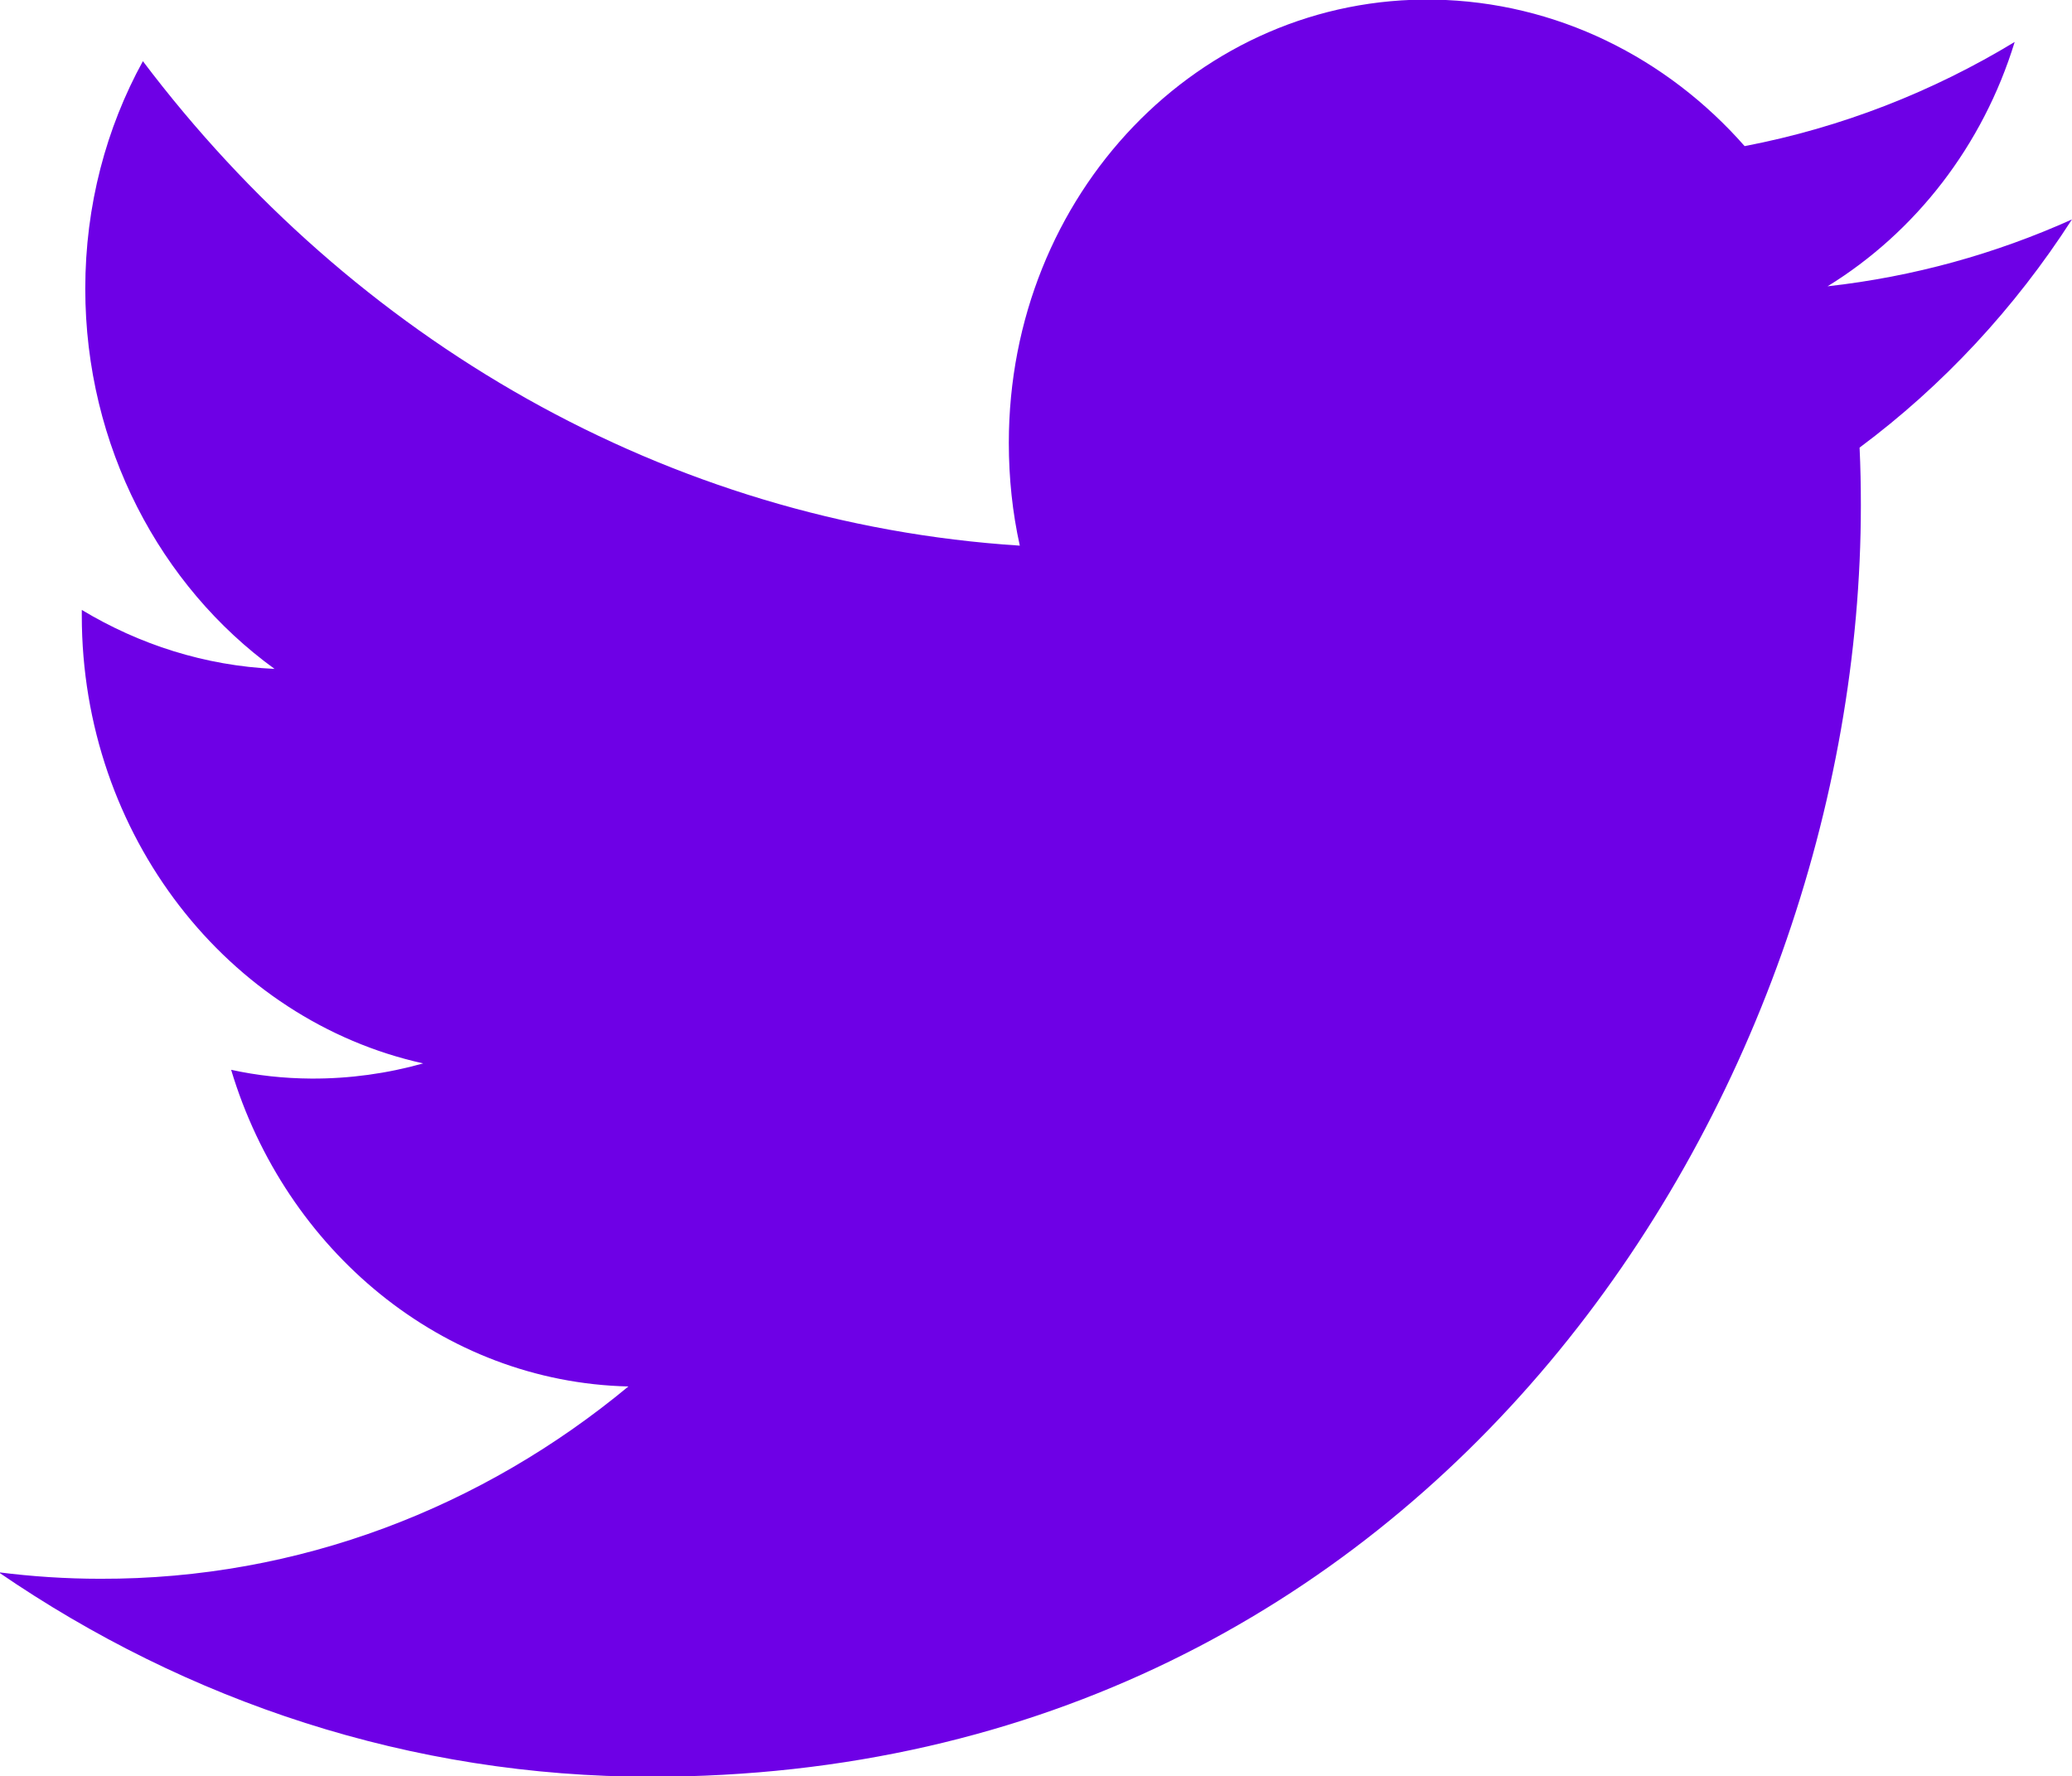
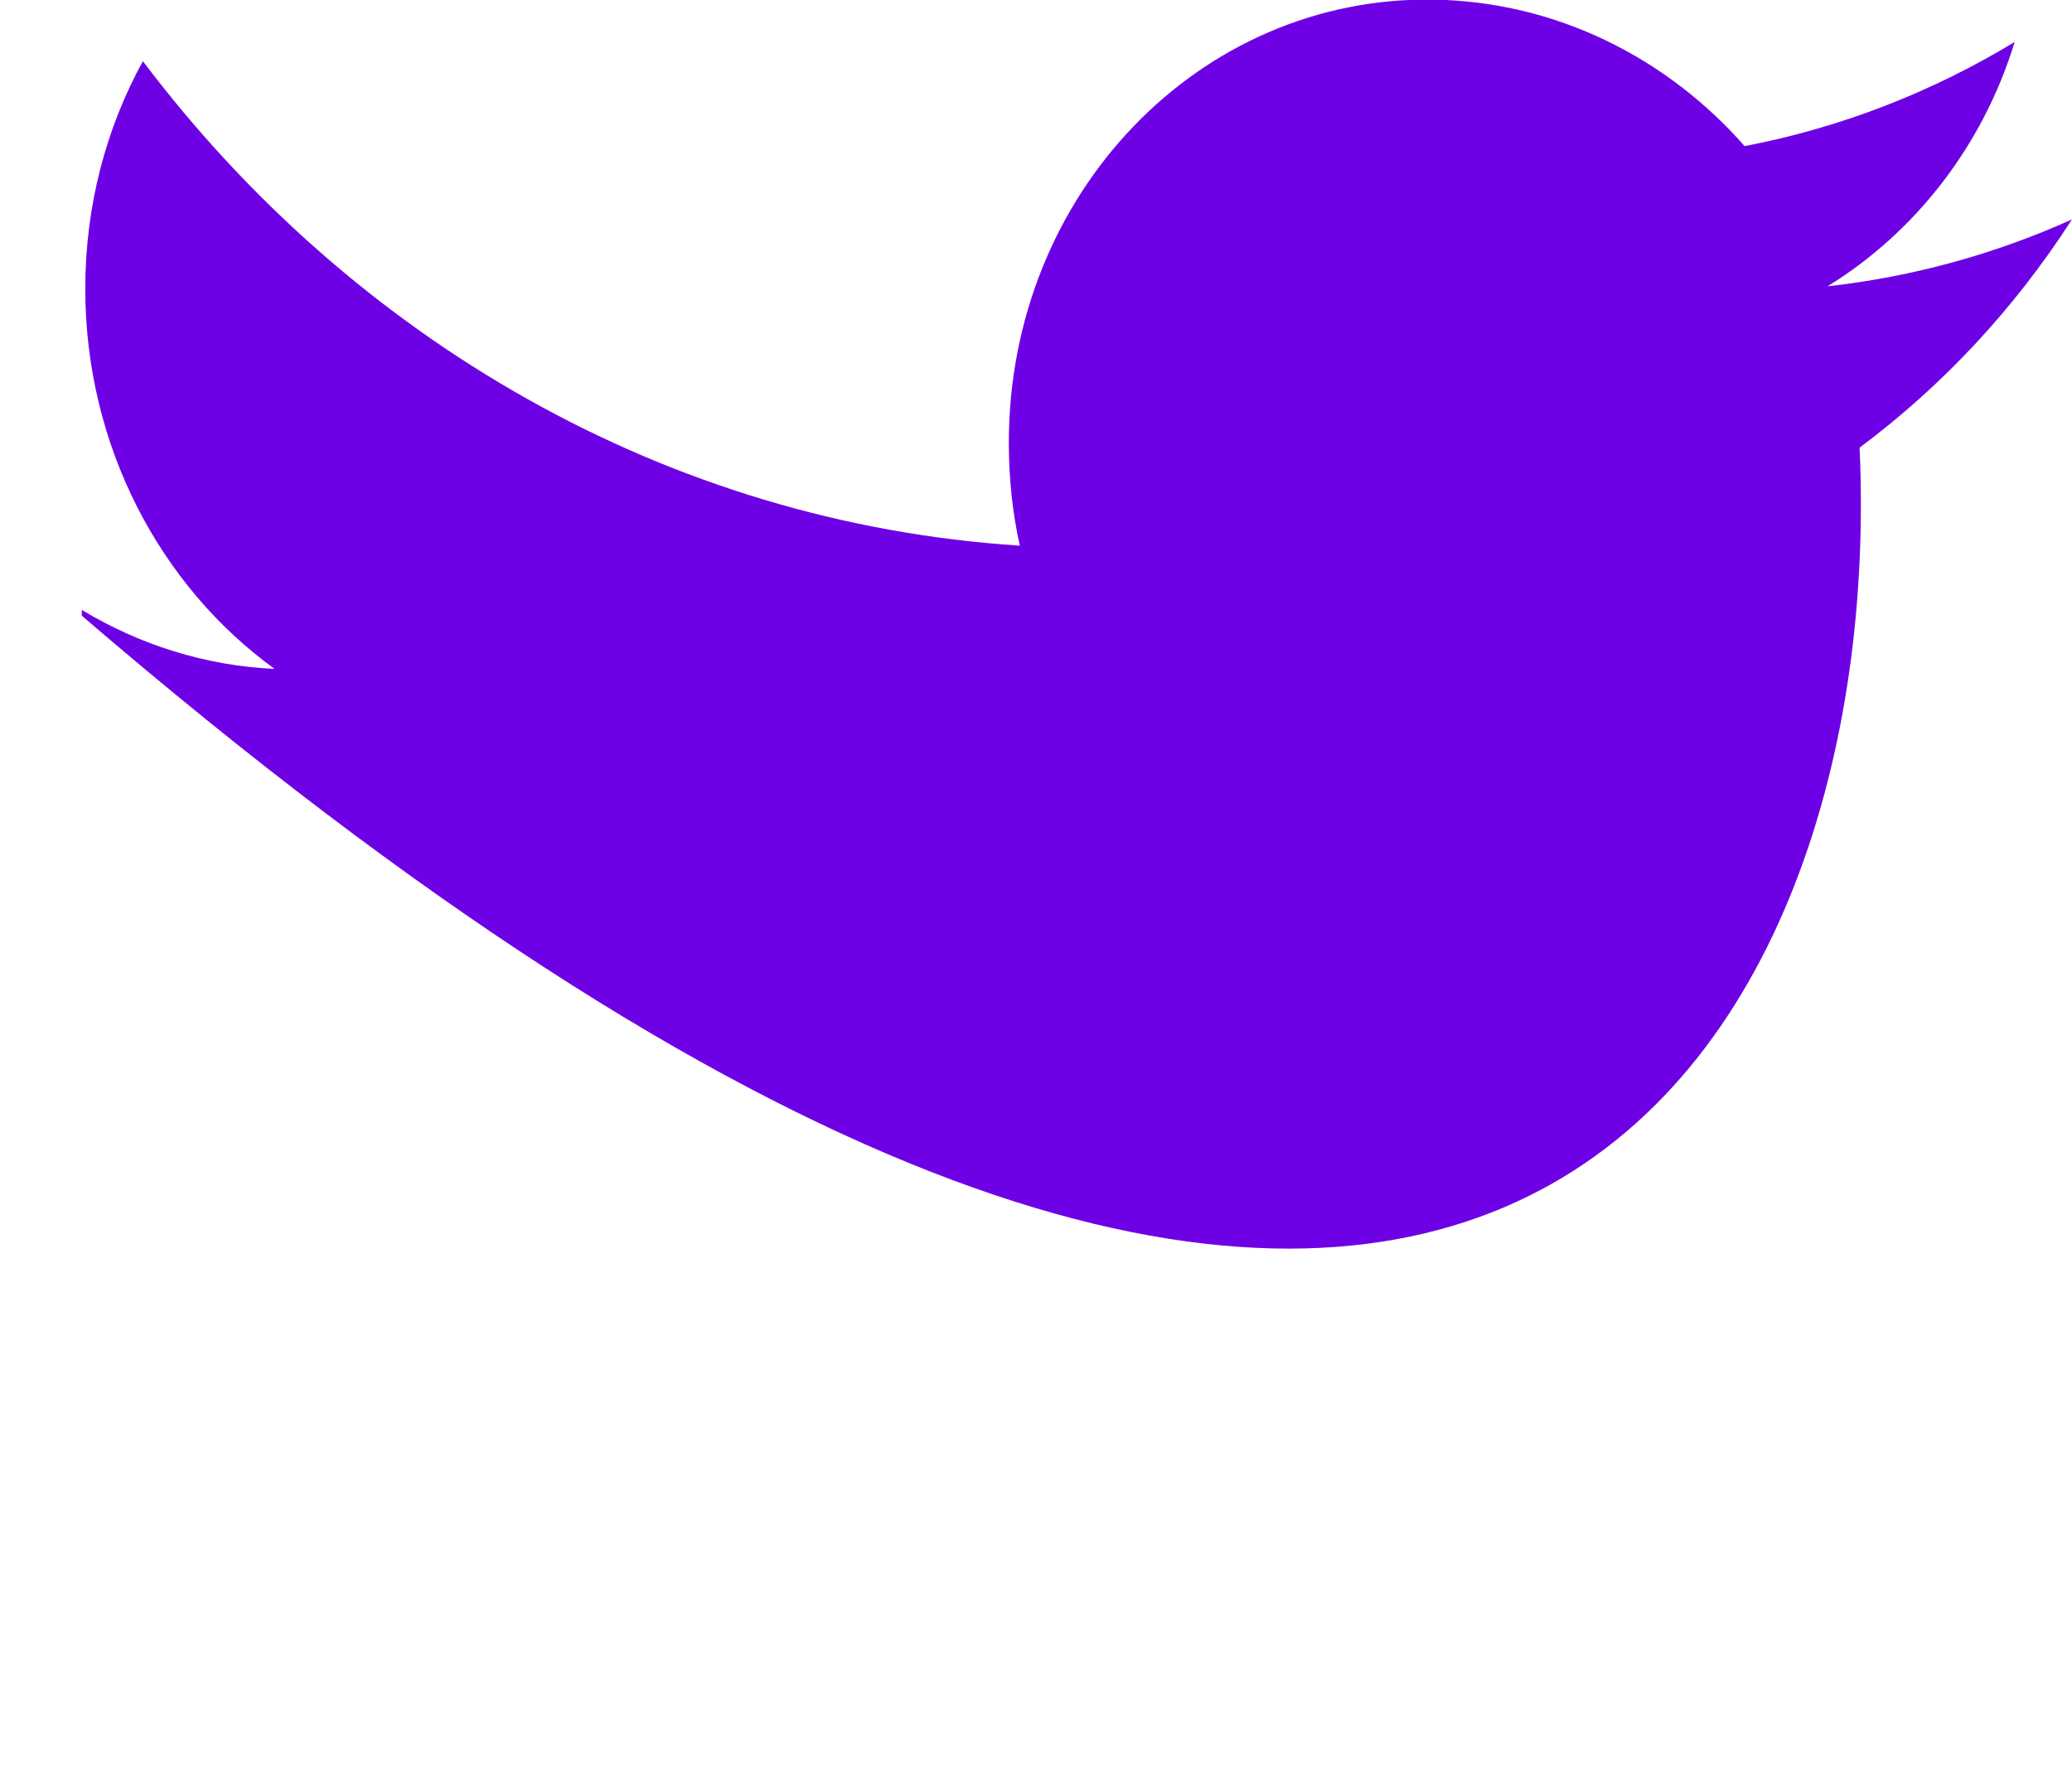
<svg xmlns="http://www.w3.org/2000/svg" id="svg3046" version="1.1" viewBox="0 0 7.998 6.856" height="6.856mm" width="7.998mm">
  <defs id="defs3040" />
  <g transform="translate(75.814,-260.31)" id="layer1">
    <g transform="matrix(0.353,0,0,-0.353,-68.631,262.261)" id="g704">
-       <path id="path706" style="fill:#6e00e6;fill-opacity:1;fill-rule:nonzero;stroke:none" d="M 0,0 C 0,0.212 -0.004,0.423 -0.014,0.632 0.896,1.309 1.684,2.157 2.308,3.127 1.474,2.752 0.578,2.501 -0.364,2.396 0.597,2.988 1.334,3.933 1.682,5.068 0.783,4.523 -0.212,4.132 -1.271,3.929 c -0.848,0.965 -2.058,1.579 -3.396,1.602 -2.568,0.043 -4.65,-2.128 -4.65,-4.847 0,-0.387 0.04,-0.763 0.12,-1.124 -3.868,0.249 -7.296,2.262 -9.589,5.298 -0.4,-0.728 -0.63,-1.577 -0.63,-2.488 0,-1.723 0.822,-3.254 2.07,-4.158 -0.764,0.035 -1.48,0.267 -2.108,0.645 v -0.063 c 0,-2.407 1.604,-4.425 3.733,-4.896 -0.391,-0.11 -0.802,-0.168 -1.225,-0.166 -0.301,0.002 -0.592,0.034 -0.875,0.096 0.592,-1.974 2.31,-3.415 4.344,-3.463 -1.592,-1.32 -3.598,-2.109 -5.775,-2.103 -0.376,0 -0.747,0.025 -1.111,0.071 2.06,-1.413 4.504,-2.236 7.132,-2.236 C -4.678,-13.905 0,-6.459 0,0" />
+       <path id="path706" style="fill:#6e00e6;fill-opacity:1;fill-rule:nonzero;stroke:none" d="M 0,0 C 0,0.212 -0.004,0.423 -0.014,0.632 0.896,1.309 1.684,2.157 2.308,3.127 1.474,2.752 0.578,2.501 -0.364,2.396 0.597,2.988 1.334,3.933 1.682,5.068 0.783,4.523 -0.212,4.132 -1.271,3.929 c -0.848,0.965 -2.058,1.579 -3.396,1.602 -2.568,0.043 -4.65,-2.128 -4.65,-4.847 0,-0.387 0.04,-0.763 0.12,-1.124 -3.868,0.249 -7.296,2.262 -9.589,5.298 -0.4,-0.728 -0.63,-1.577 -0.63,-2.488 0,-1.723 0.822,-3.254 2.07,-4.158 -0.764,0.035 -1.48,0.267 -2.108,0.645 v -0.063 C -4.678,-13.905 0,-6.459 0,0" />
    </g>
  </g>
</svg>